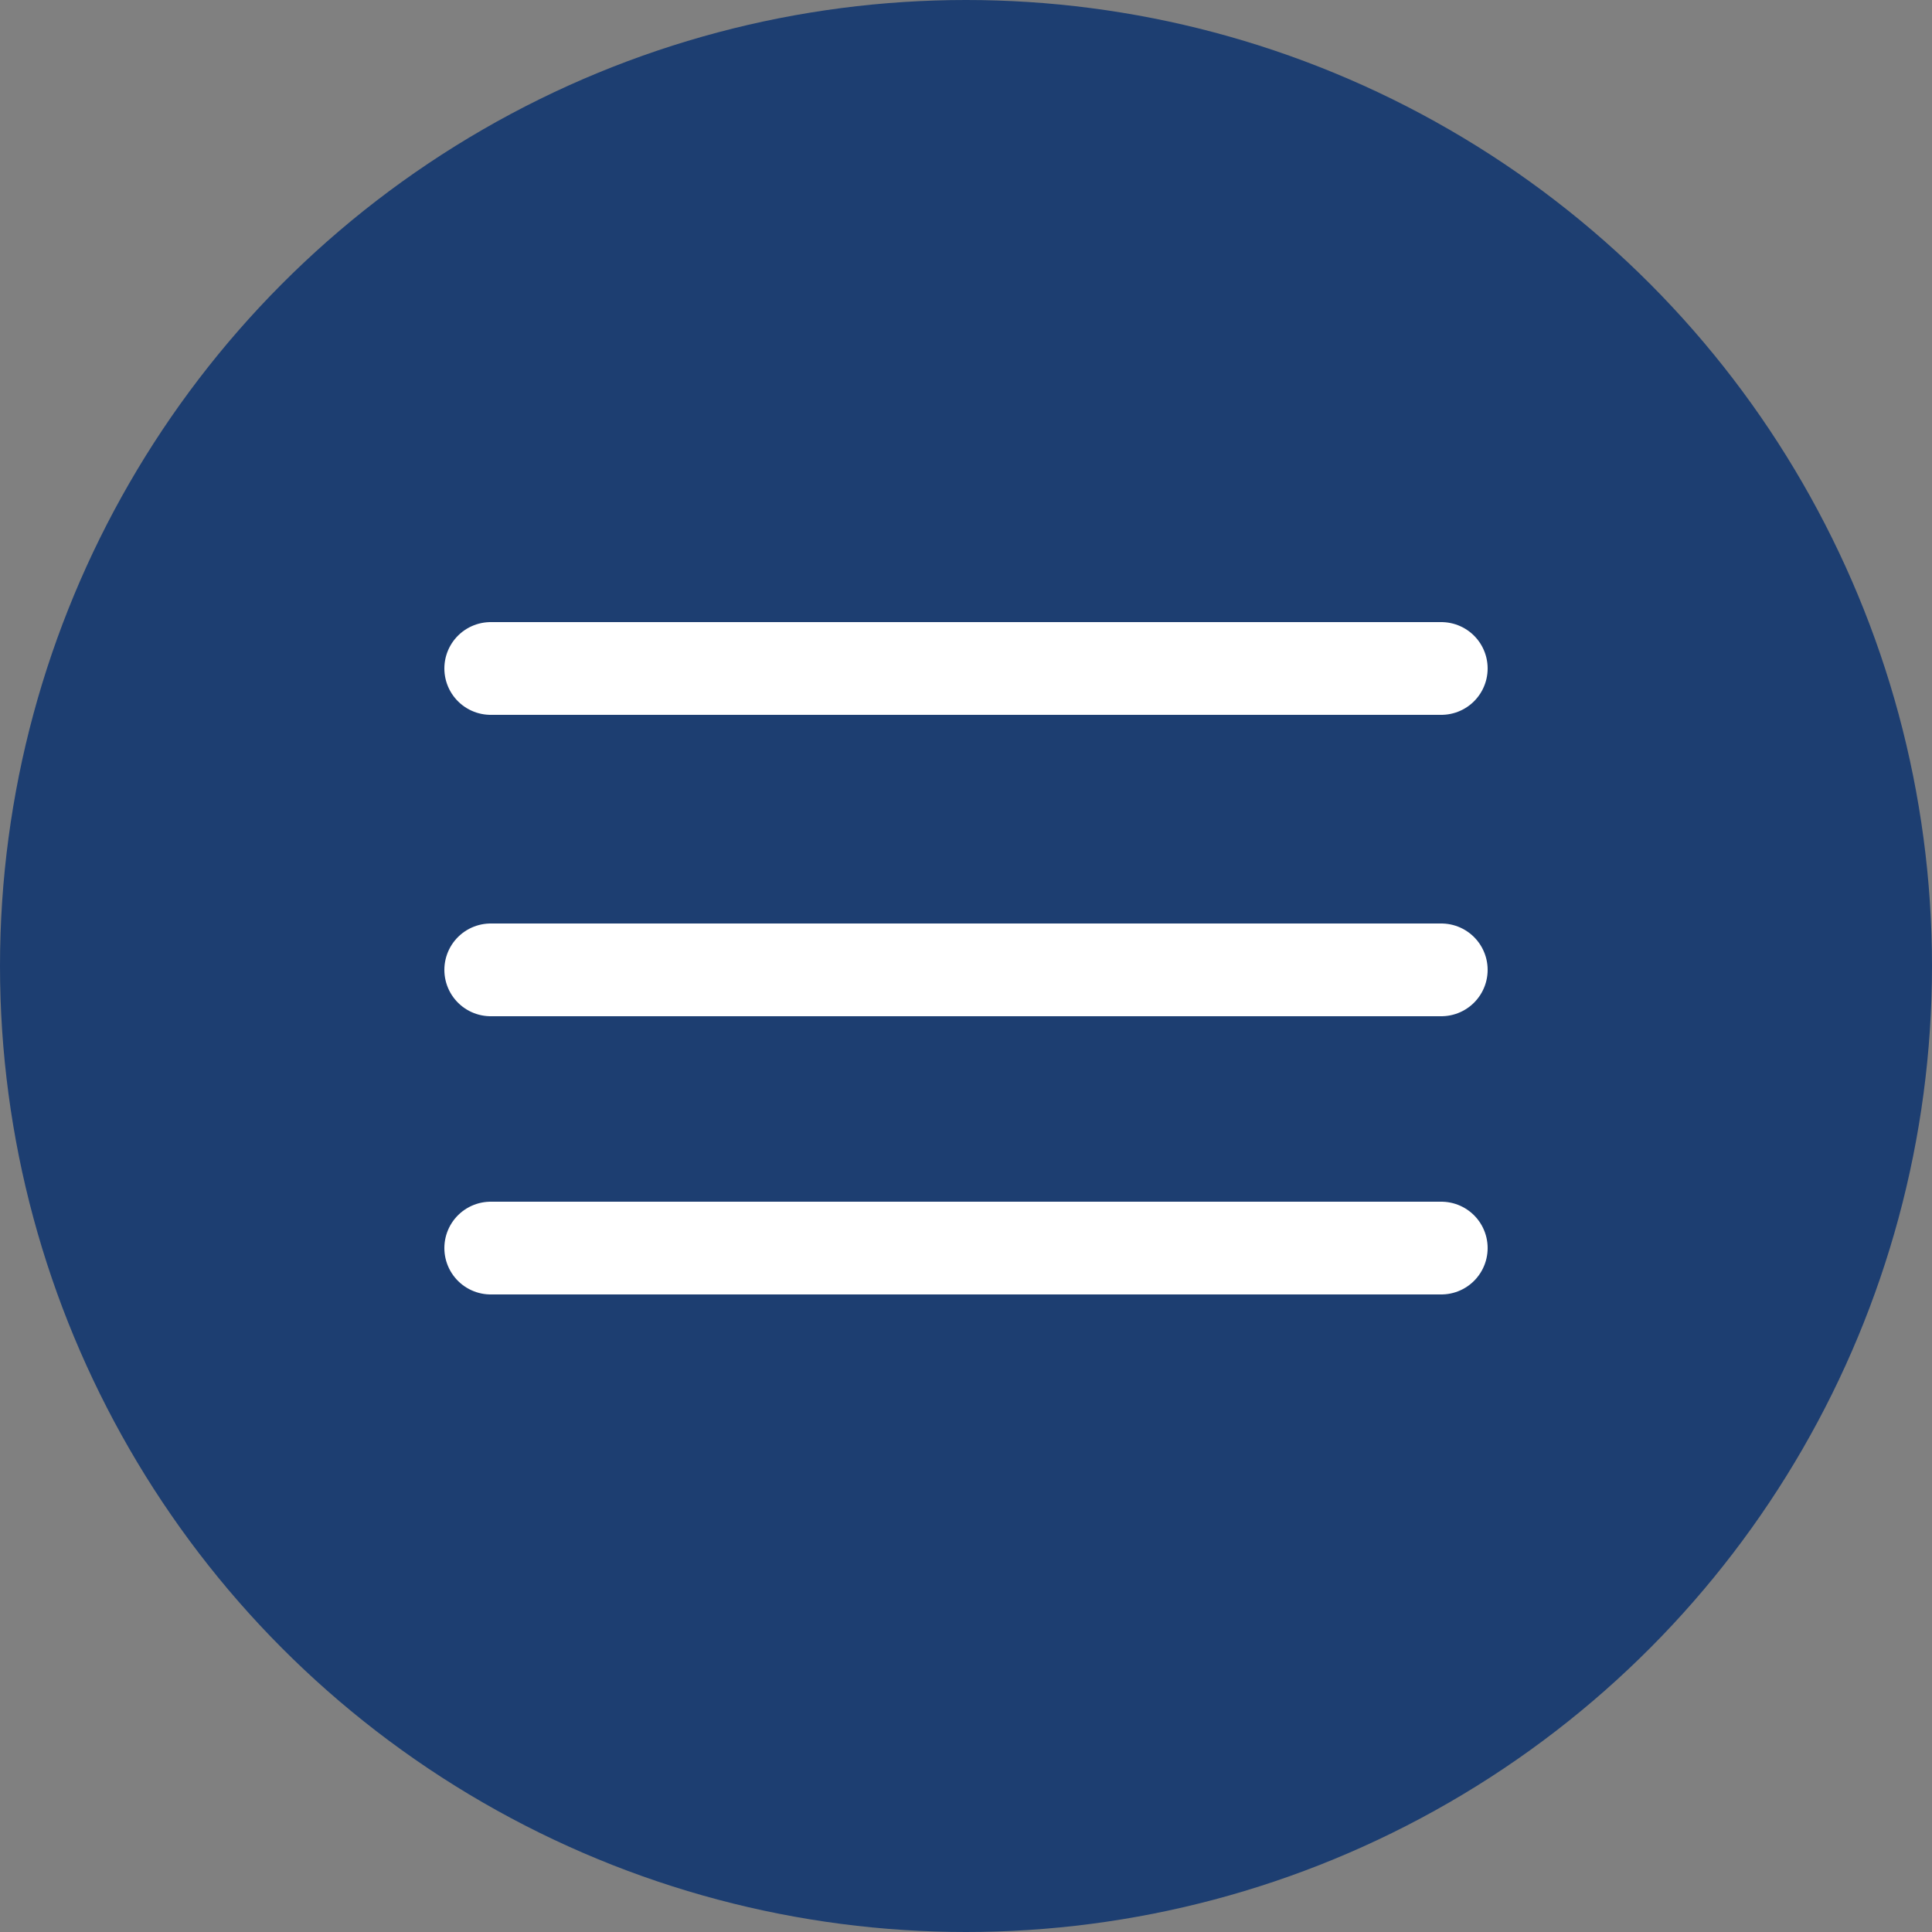
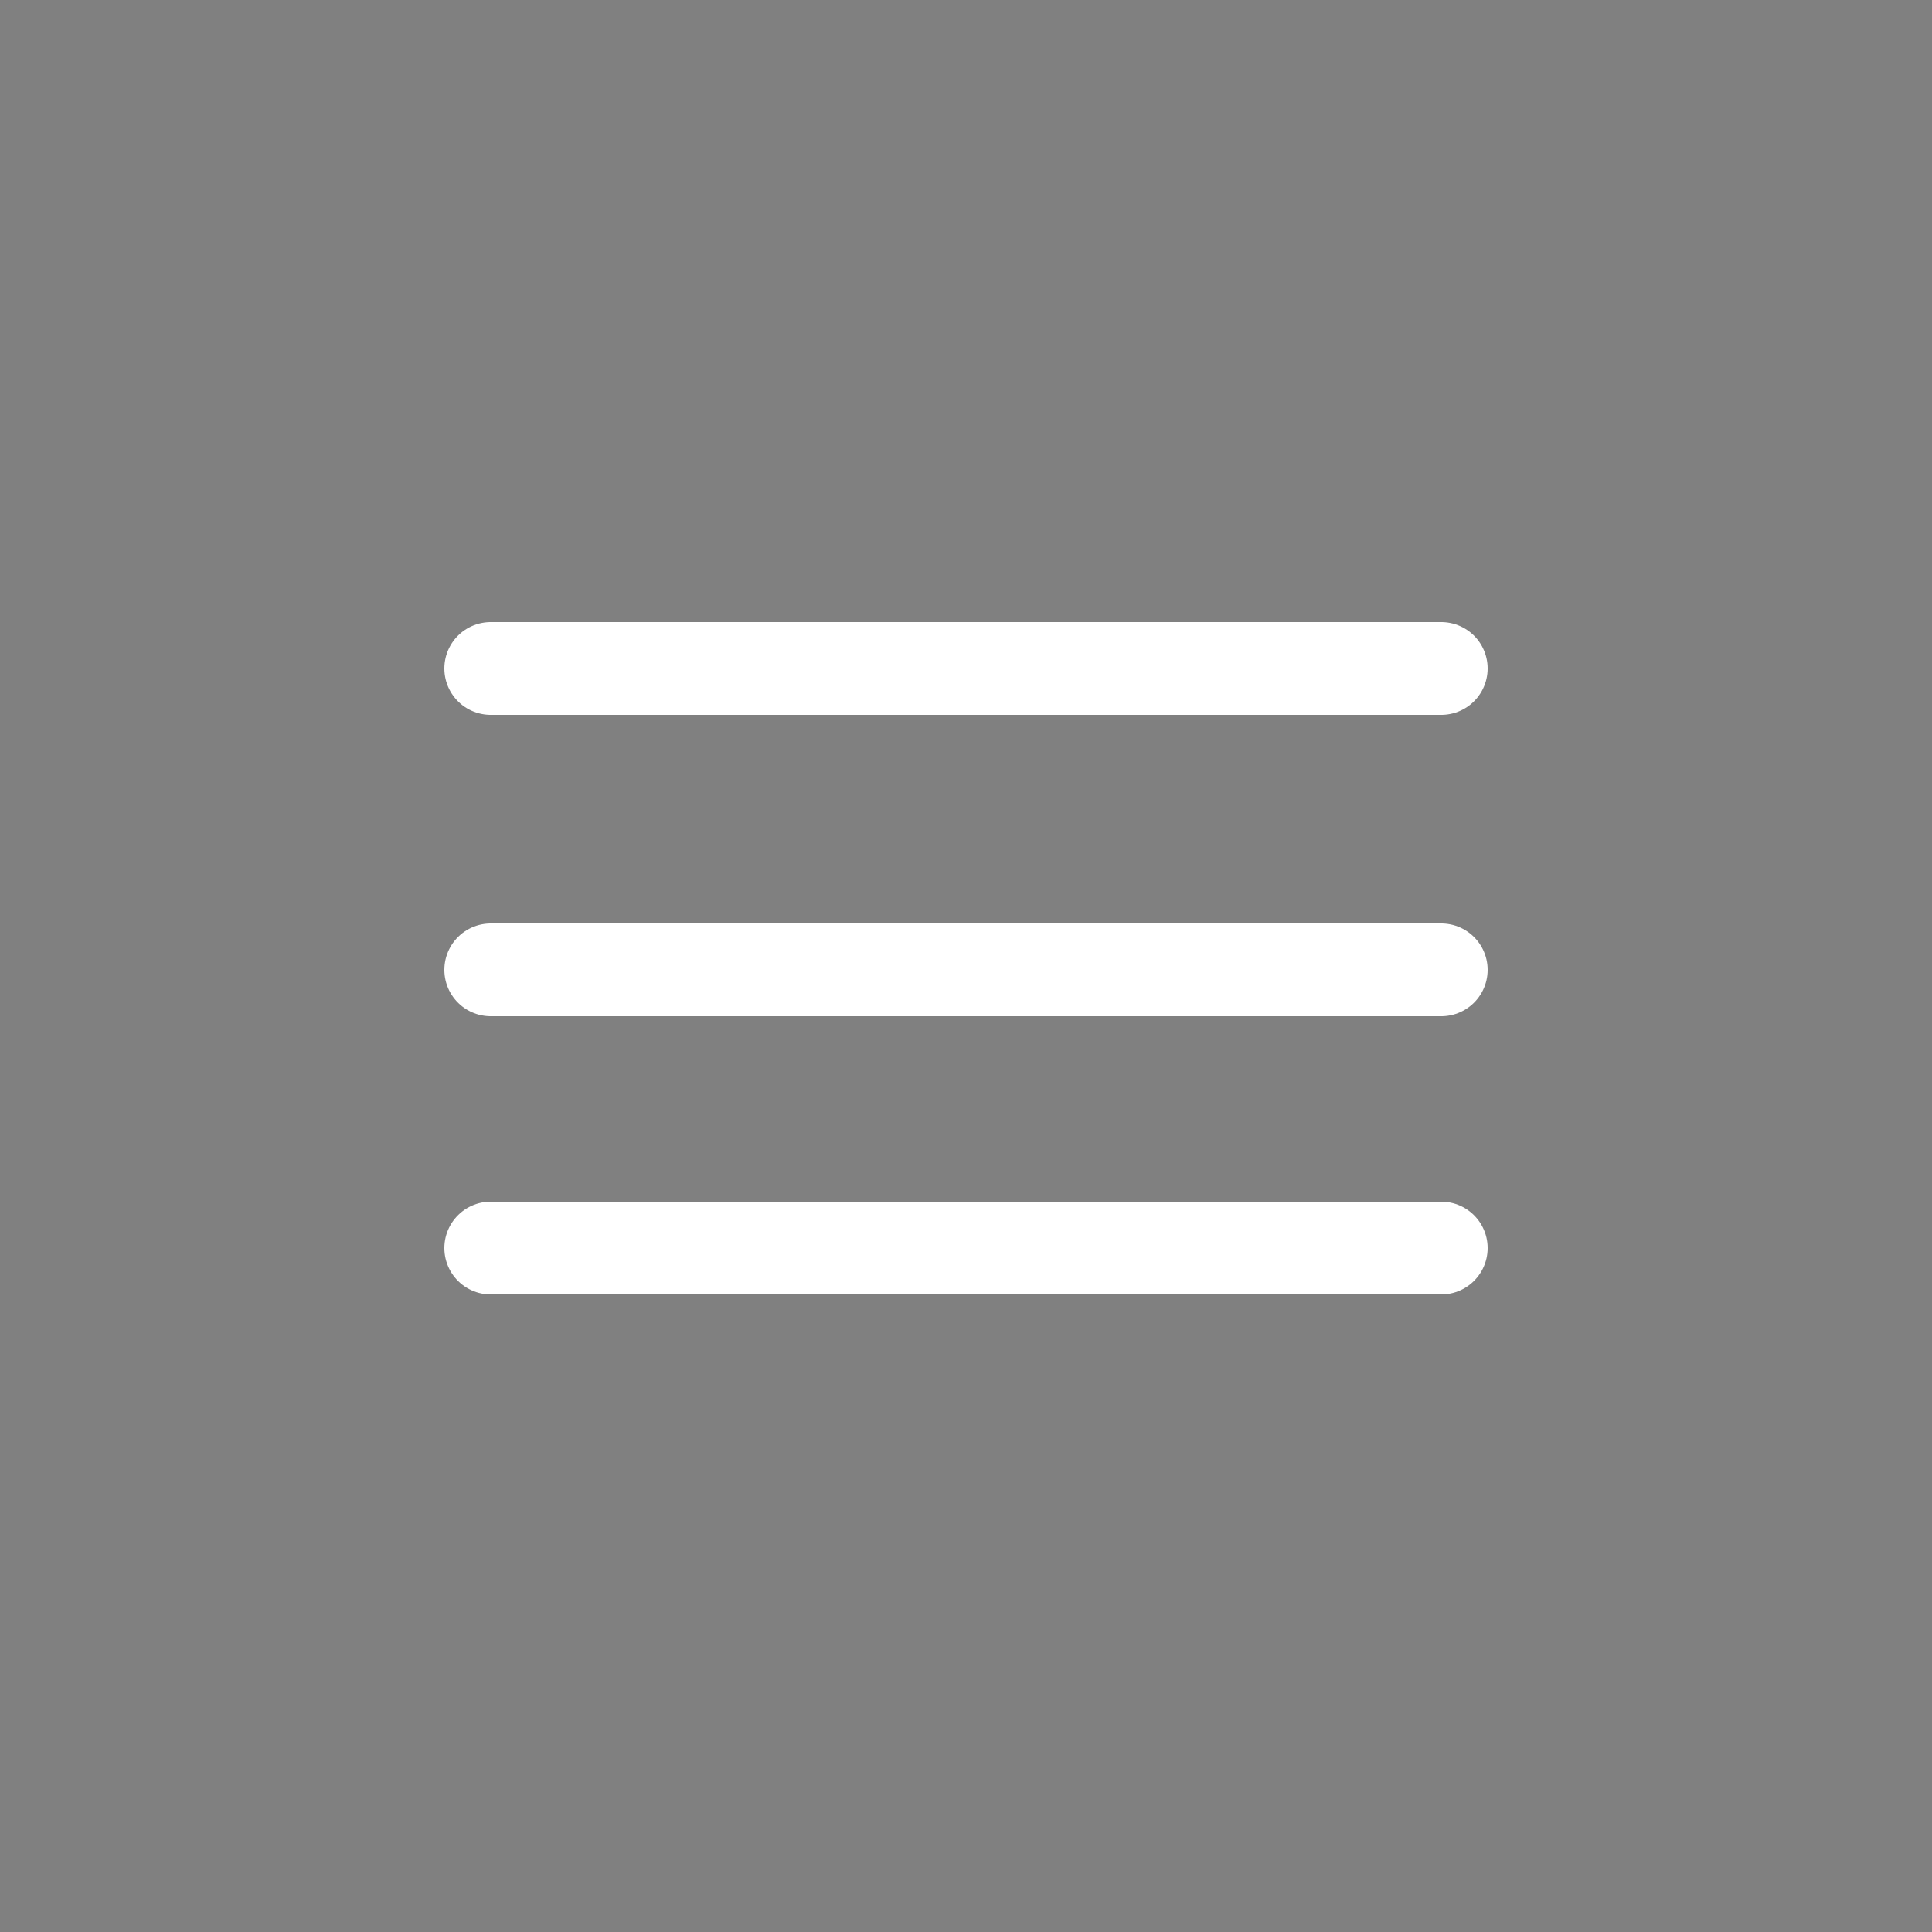
<svg xmlns="http://www.w3.org/2000/svg" width="100" height="100" viewBox="0 0 100 100" fill="none">
  <rect x="0" y="0" width="100" height="100" fill="#808080" stroke="none" />
-   <circle cx="50" cy="50" r="50" fill="#1D3E71" />
  <line x1="25.4" y1="34.6" x2="74.6" y2="34.6" stroke="white" stroke-width="4.8" stroke-linecap="round" />
  <line x1="25.4" y1="50.2" x2="74.6" y2="50.2" stroke="white" stroke-width="4.8" stroke-linecap="round" />
  <line x1="25.4" y1="64.6" x2="74.6" y2="64.6" stroke="white" stroke-width="4.8" stroke-linecap="round" />
</svg>